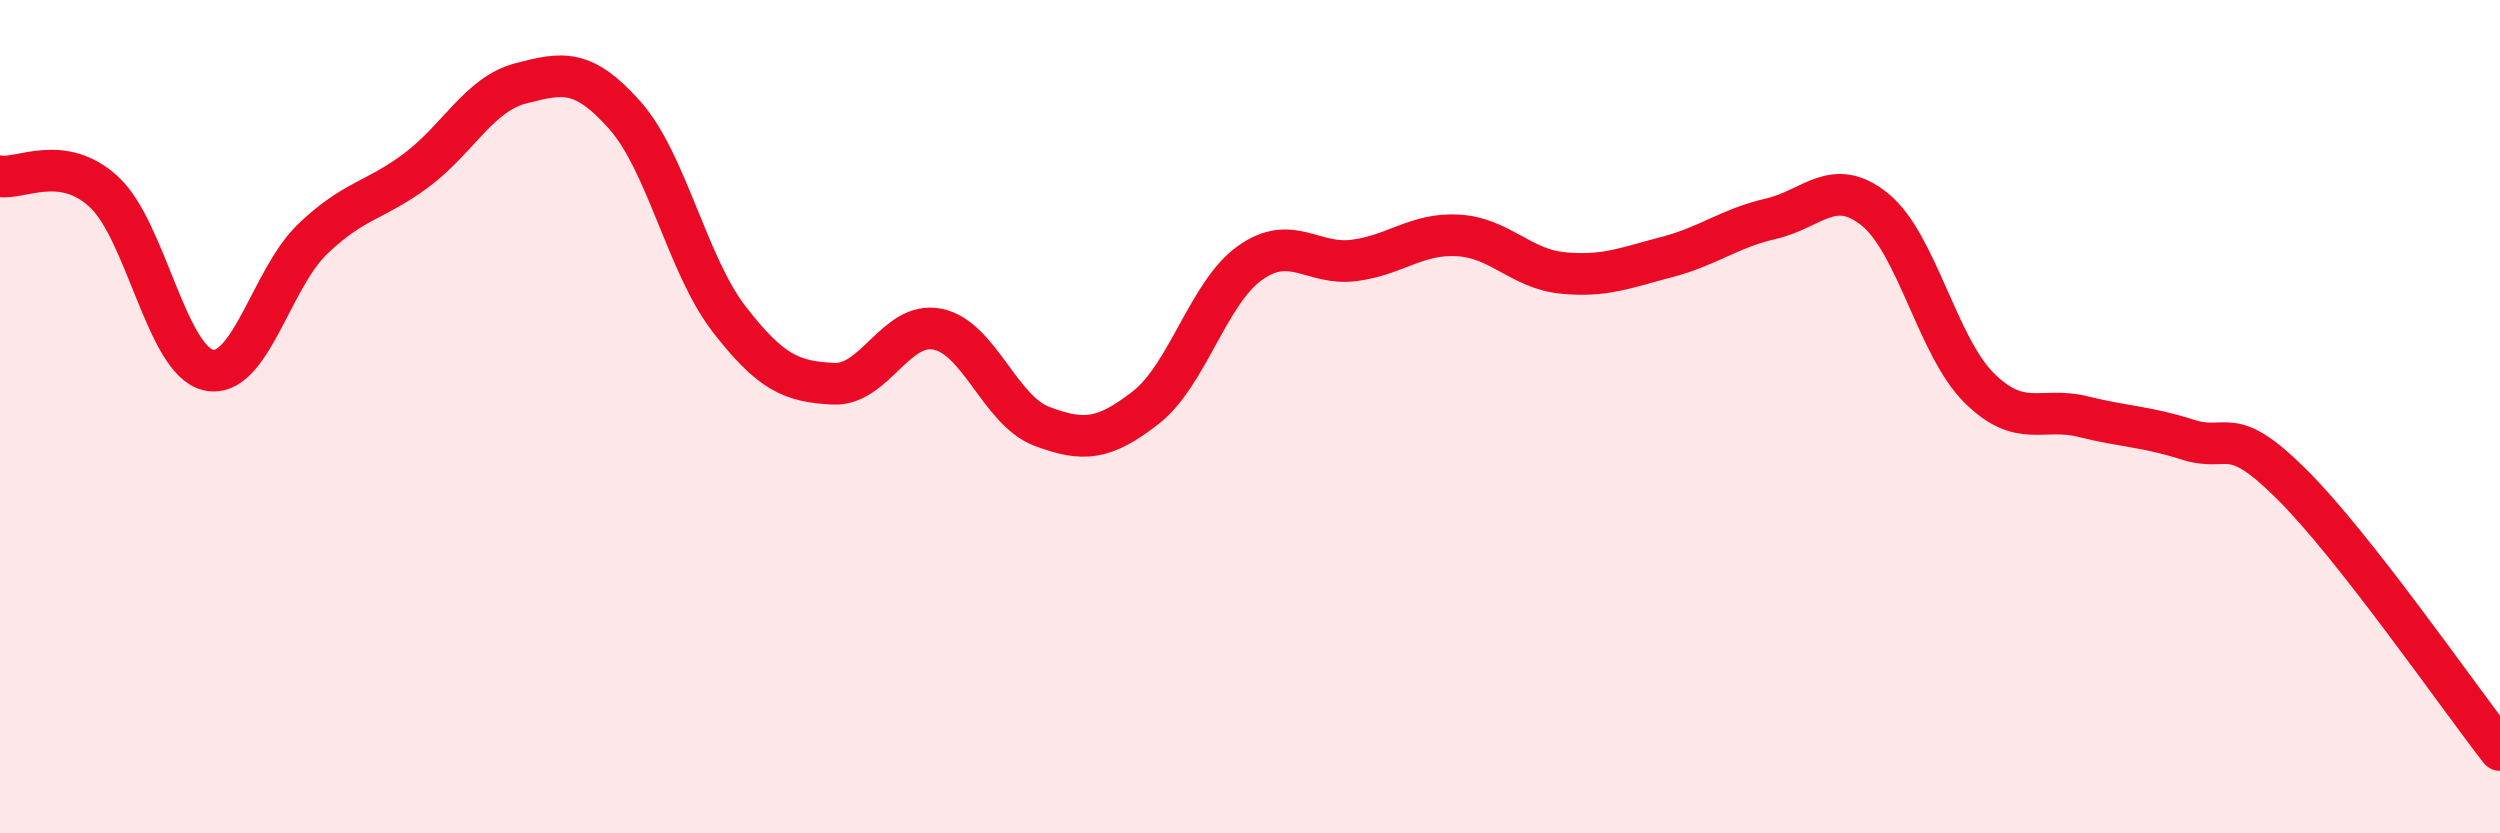
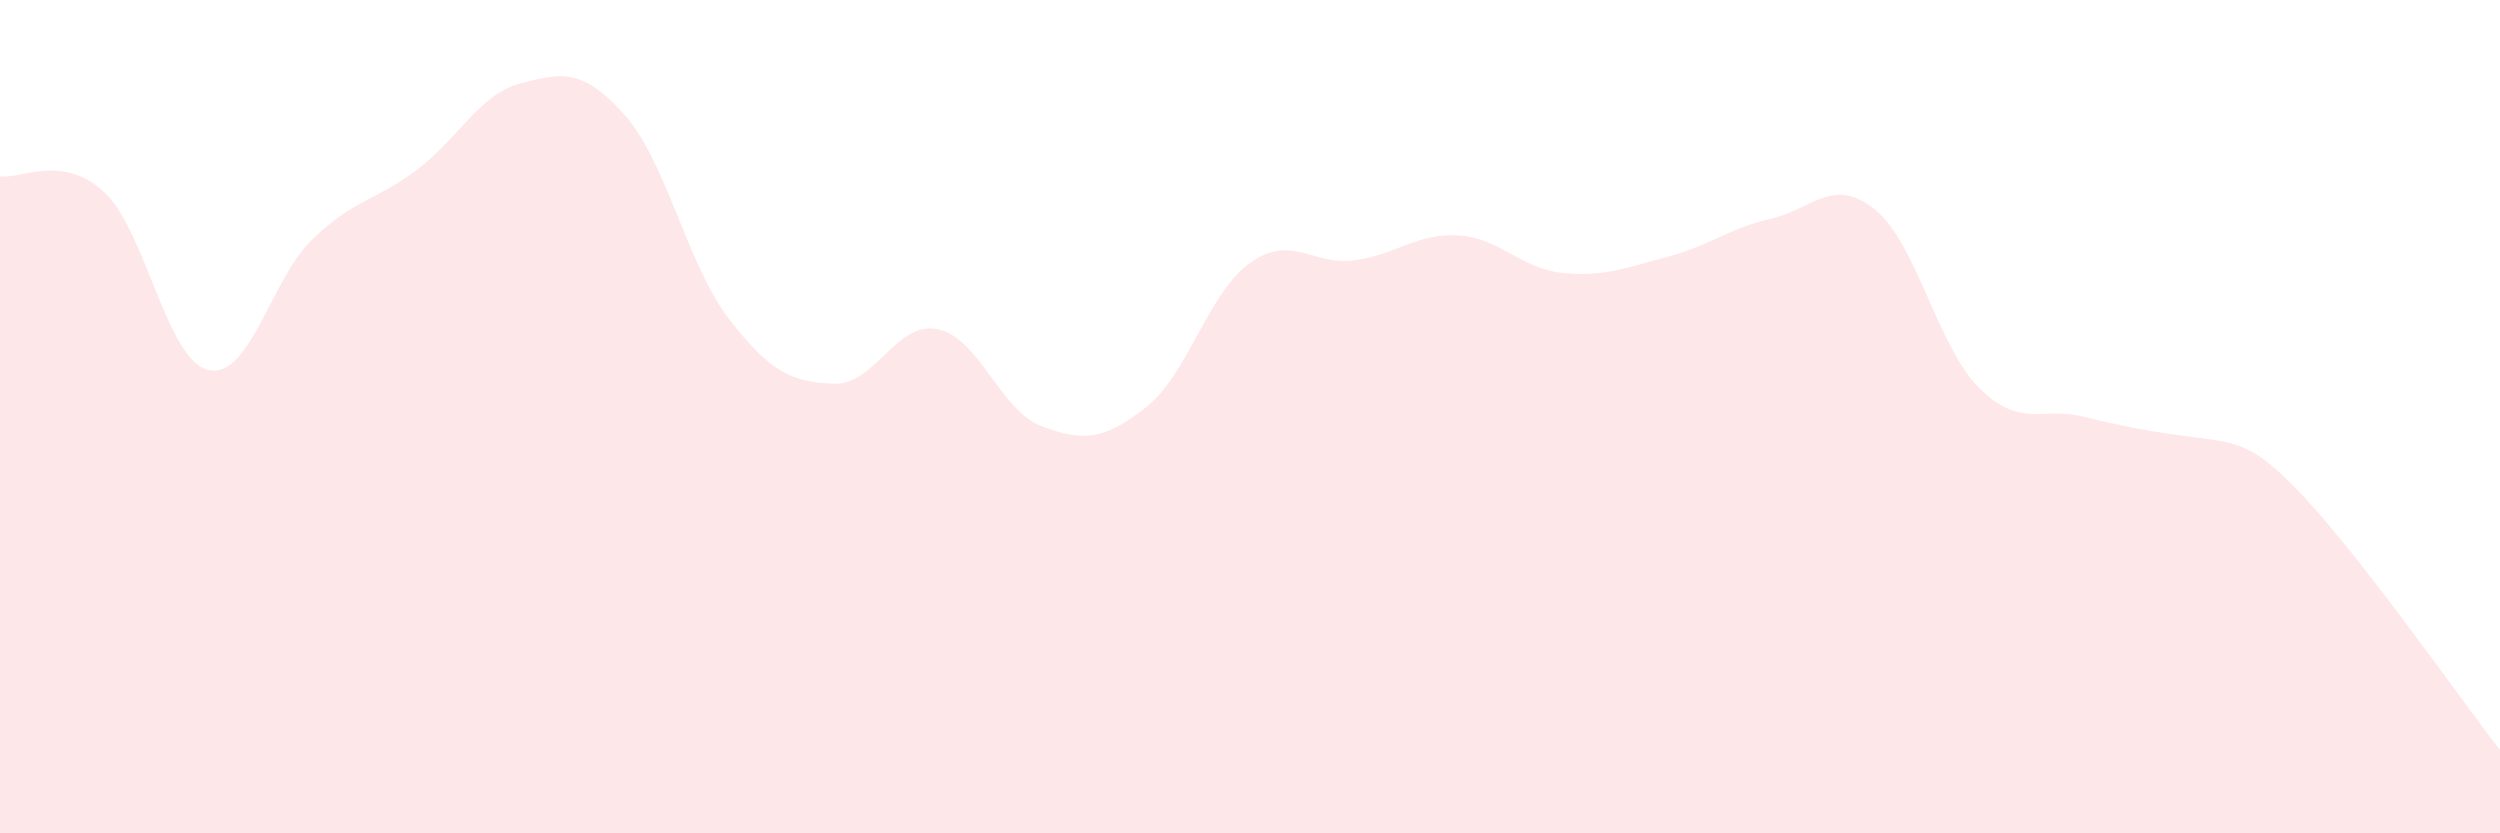
<svg xmlns="http://www.w3.org/2000/svg" width="60" height="20" viewBox="0 0 60 20">
-   <path d="M 0,4.23 C 0.5,4.31 1.5,3.68 2.5,4.61 C 3.5,5.54 4,8.65 5,8.88 C 6,9.11 6.5,6.7 7.5,5.74 C 8.5,4.78 9,4.83 10,4.08 C 11,3.33 11.5,2.26 12.5,2 C 13.5,1.74 14,1.64 15,2.77 C 16,3.9 16.5,6.37 17.5,7.66 C 18.5,8.95 19,9.16 20,9.21 C 21,9.26 21.5,7.7 22.5,7.9 C 23.5,8.1 24,9.85 25,10.23 C 26,10.61 26.5,10.56 27.5,9.78 C 28.5,9 29,7.02 30,6.31 C 31,5.6 31.5,6.38 32.5,6.25 C 33.5,6.12 34,5.59 35,5.65 C 36,5.71 36.5,6.45 37.5,6.55 C 38.5,6.65 39,6.43 40,6.17 C 41,5.91 41.5,5.48 42.5,5.25 C 43.5,5.02 44,4.22 45,5.03 C 46,5.84 46.5,8.32 47.5,9.31 C 48.5,10.3 49,9.75 50,10 C 51,10.25 51.5,10.23 52.5,10.55 C 53.5,10.87 53.5,10.13 55,11.62 C 56.5,13.11 59,16.72 60,18L60 20L0 20Z" fill="#EB0A25" opacity="0.1" stroke-linecap="round" stroke-linejoin="round" />
-   <path d="M 0,4.23 C 0.5,4.31 1.5,3.68 2.5,4.61 C 3.5,5.54 4,8.65 5,8.88 C 6,9.11 6.5,6.7 7.5,5.74 C 8.5,4.78 9,4.83 10,4.08 C 11,3.33 11.5,2.26 12.5,2 C 13.5,1.74 14,1.64 15,2.77 C 16,3.9 16.5,6.37 17.5,7.66 C 18.5,8.95 19,9.16 20,9.21 C 21,9.26 21.5,7.7 22.5,7.9 C 23.5,8.1 24,9.85 25,10.23 C 26,10.61 26.5,10.56 27.5,9.78 C 28.5,9 29,7.02 30,6.31 C 31,5.6 31.5,6.38 32.5,6.25 C 33.5,6.12 34,5.59 35,5.65 C 36,5.71 36.5,6.45 37.5,6.55 C 38.5,6.65 39,6.43 40,6.17 C 41,5.91 41.5,5.48 42.5,5.25 C 43.5,5.02 44,4.22 45,5.03 C 46,5.84 46.5,8.32 47.5,9.31 C 48.5,10.3 49,9.75 50,10 C 51,10.25 51.5,10.23 52.5,10.55 C 53.5,10.87 53.5,10.13 55,11.62 C 56.5,13.11 59,16.72 60,18" stroke="#EB0A25" stroke-width="1" fill="none" stroke-linecap="round" stroke-linejoin="round" />
+   <path d="M 0,4.23 C 0.5,4.31 1.5,3.68 2.5,4.61 C 3.5,5.54 4,8.65 5,8.88 C 6,9.11 6.5,6.7 7.5,5.74 C 8.5,4.78 9,4.83 10,4.08 C 11,3.33 11.5,2.26 12.5,2 C 13.5,1.74 14,1.64 15,2.77 C 16,3.9 16.5,6.37 17.5,7.66 C 18.5,8.95 19,9.16 20,9.21 C 21,9.26 21.5,7.7 22.5,7.9 C 23.5,8.1 24,9.85 25,10.23 C 26,10.61 26.5,10.56 27.5,9.78 C 28.5,9 29,7.02 30,6.31 C 31,5.6 31.5,6.38 32.5,6.25 C 33.5,6.12 34,5.59 35,5.65 C 36,5.71 36.5,6.45 37.5,6.55 C 38.5,6.65 39,6.43 40,6.17 C 41,5.91 41.5,5.48 42.5,5.25 C 43.5,5.02 44,4.22 45,5.03 C 46,5.84 46.5,8.32 47.5,9.31 C 48.5,10.3 49,9.75 50,10 C 53.5,10.87 53.5,10.13 55,11.62 C 56.5,13.11 59,16.72 60,18L60 20L0 20Z" fill="#EB0A25" opacity="0.1" stroke-linecap="round" stroke-linejoin="round" />
</svg>